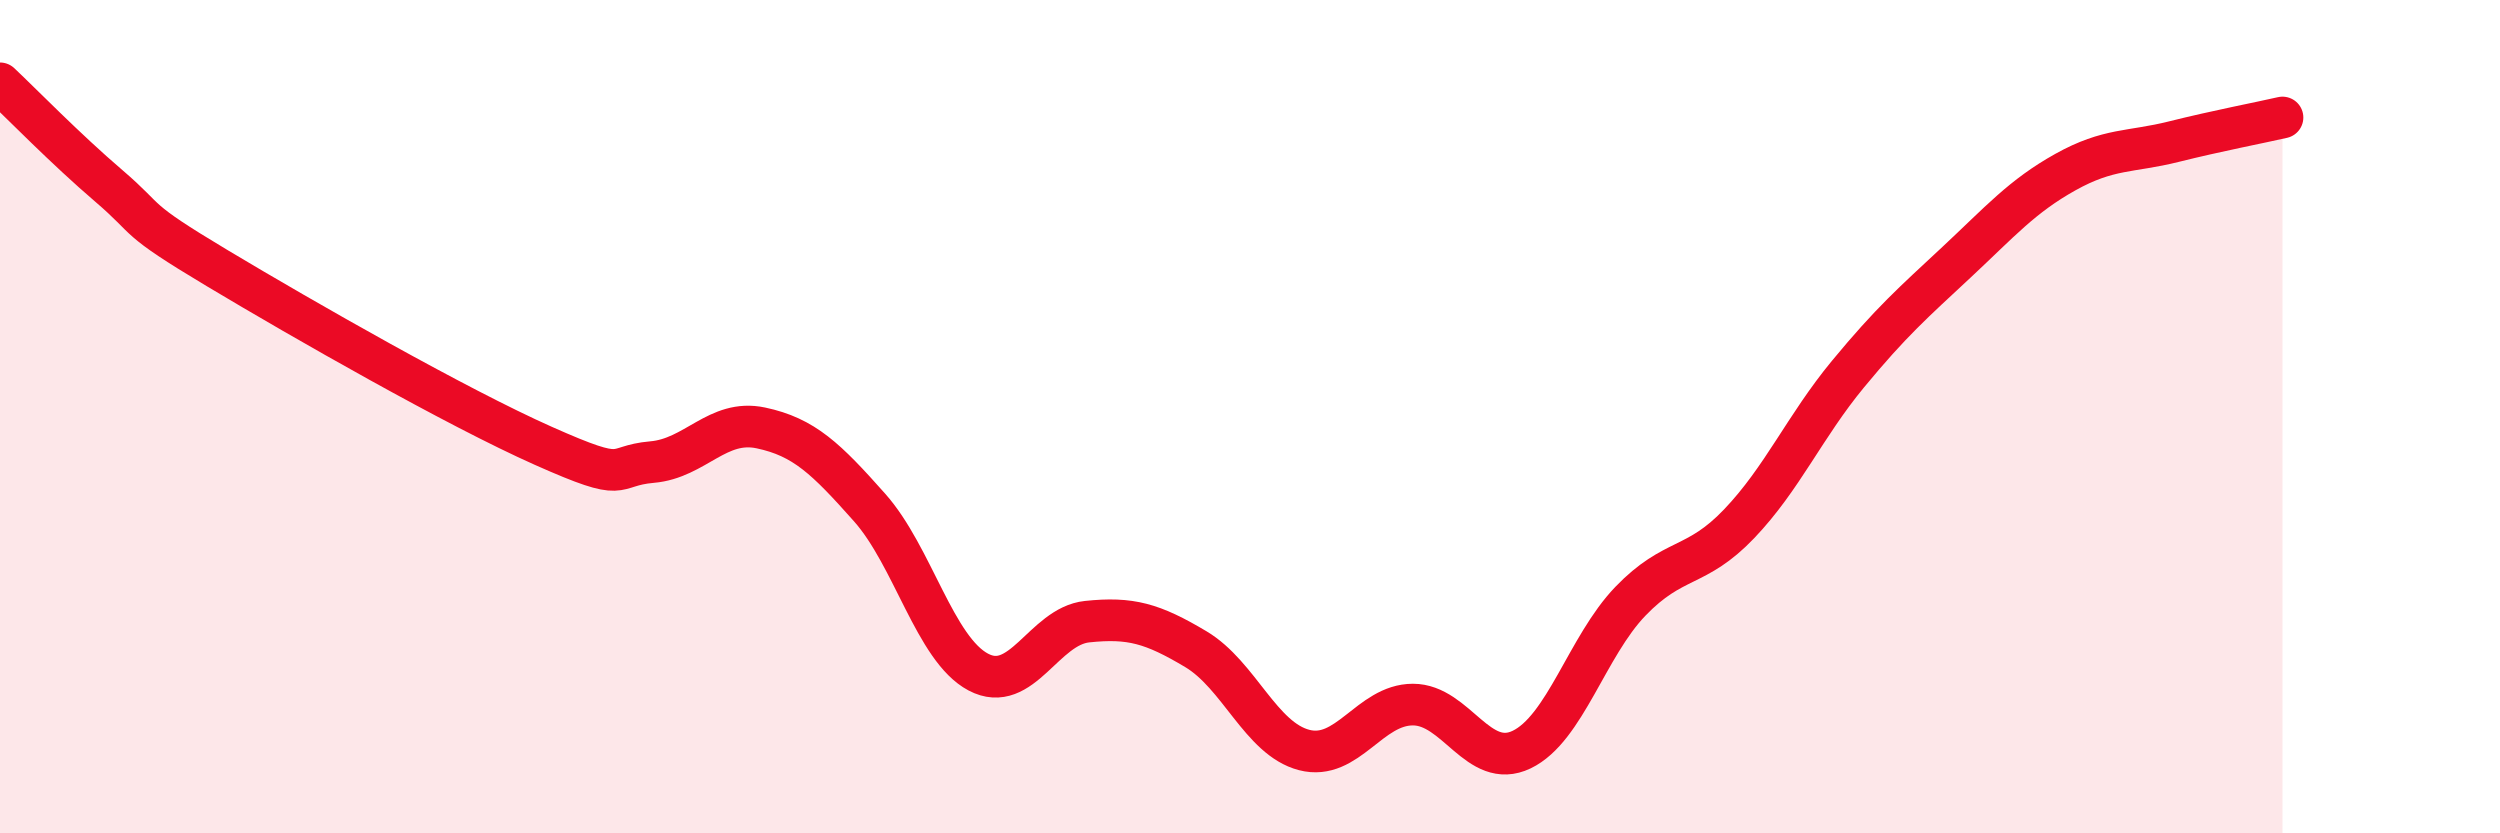
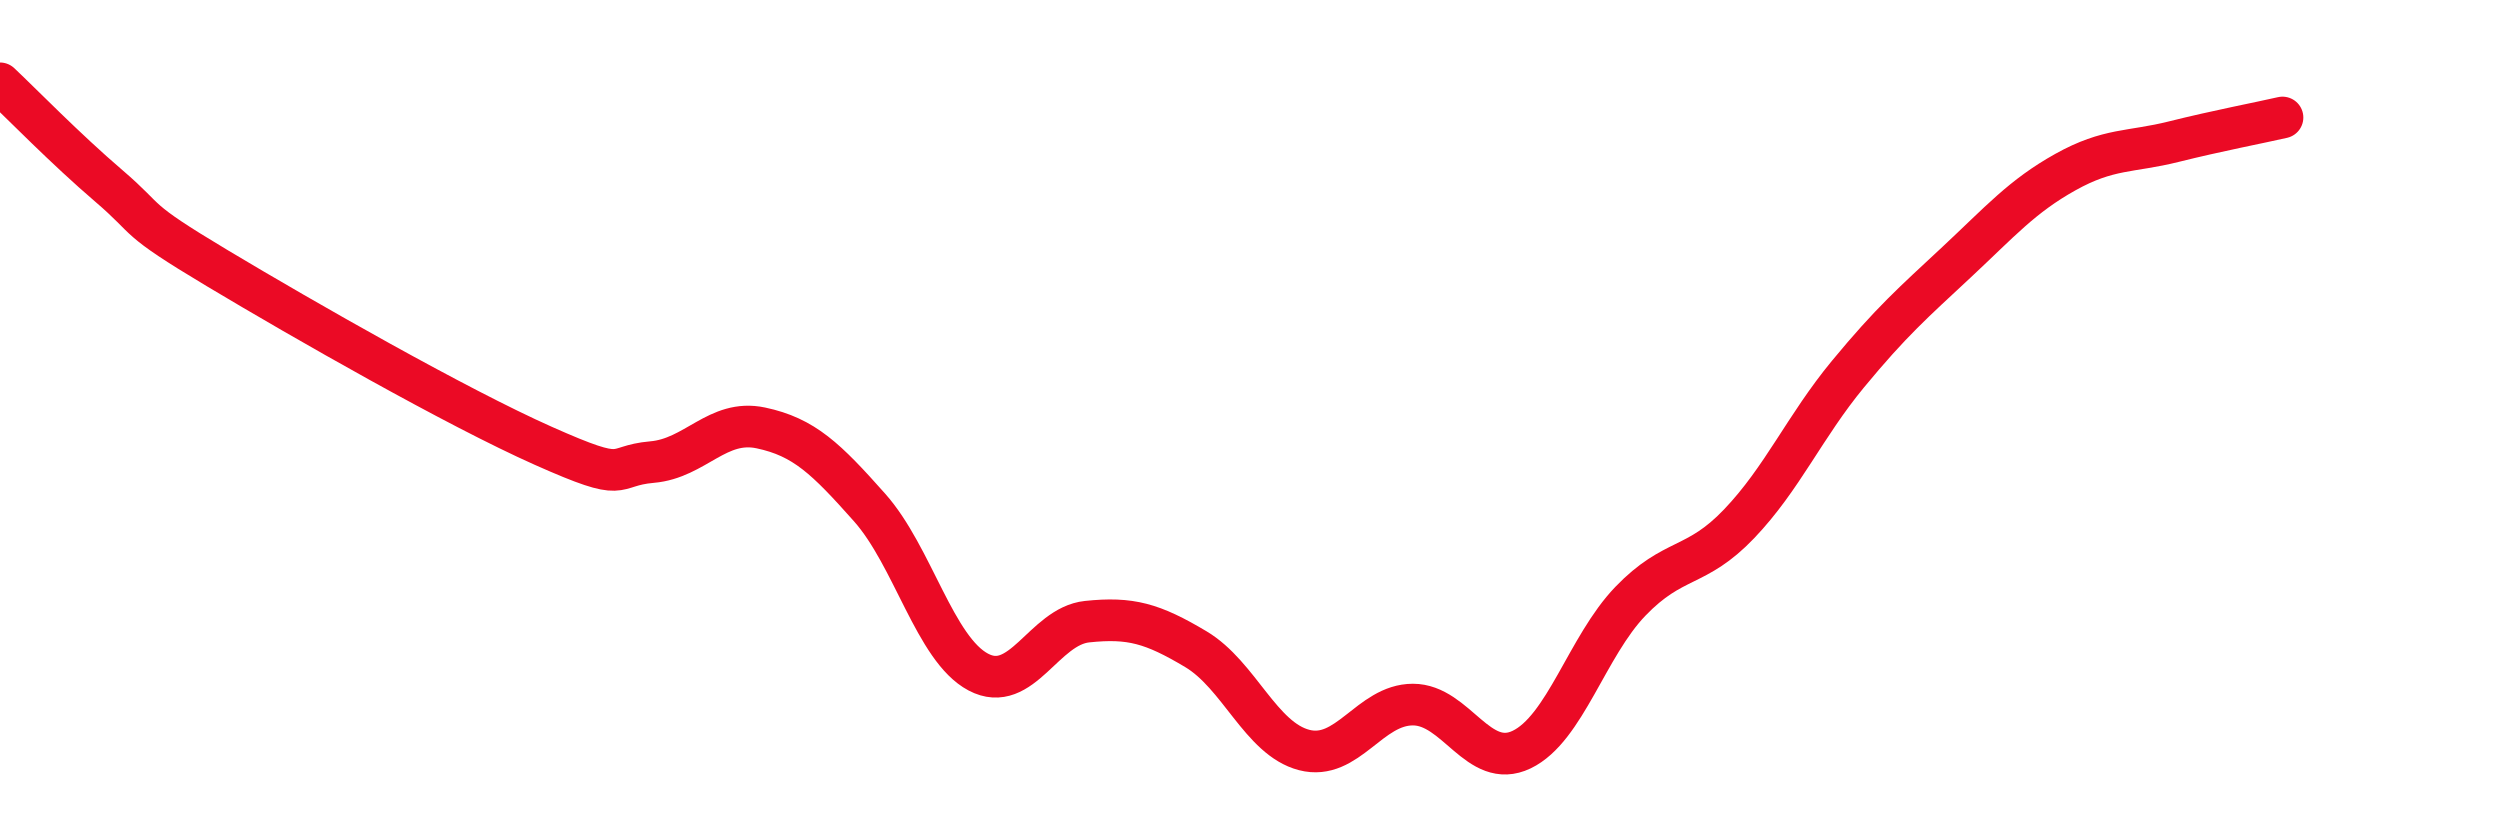
<svg xmlns="http://www.w3.org/2000/svg" width="60" height="20" viewBox="0 0 60 20">
-   <path d="M 0,2 C 0.52,2.49 1.57,3.57 2.61,4.46 C 3.65,5.35 3.13,5.19 5.22,6.44 C 7.31,7.69 10.95,9.77 13.04,10.7 C 15.13,11.63 14.61,11.18 15.65,11.09 C 16.69,11 17.22,10.05 18.26,10.27 C 19.3,10.49 19.83,11.01 20.87,12.18 C 21.91,13.35 22.44,15.58 23.48,16.13 C 24.52,16.68 25.05,15.03 26.09,14.92 C 27.13,14.81 27.66,14.96 28.7,15.58 C 29.74,16.2 30.26,17.73 31.3,18 C 32.34,18.27 32.87,16.91 33.91,16.91 C 34.95,16.91 35.48,18.49 36.52,17.99 C 37.56,17.49 38.09,15.51 39.13,14.43 C 40.17,13.35 40.7,13.66 41.74,12.57 C 42.78,11.48 43.31,10.24 44.35,8.98 C 45.39,7.72 45.92,7.26 46.96,6.29 C 48,5.32 48.53,4.71 49.57,4.13 C 50.61,3.55 51.13,3.66 52.17,3.4 C 53.21,3.14 54.26,2.94 54.78,2.82L54.78 20L0 20Z" fill="#EB0A25" opacity="0.1" stroke-linecap="round" stroke-linejoin="round" />
  <path d="M 0,2 C 0.52,2.49 1.57,3.57 2.61,4.46 C 3.65,5.35 3.13,5.19 5.22,6.44 C 7.31,7.69 10.95,9.77 13.04,10.7 C 15.13,11.63 14.61,11.18 15.65,11.09 C 16.69,11 17.22,10.05 18.26,10.27 C 19.3,10.49 19.83,11.01 20.87,12.18 C 21.91,13.35 22.44,15.58 23.48,16.13 C 24.52,16.68 25.05,15.03 26.09,14.92 C 27.13,14.81 27.66,14.96 28.7,15.58 C 29.74,16.2 30.26,17.73 31.3,18 C 32.34,18.27 32.87,16.91 33.91,16.91 C 34.95,16.91 35.48,18.49 36.52,17.99 C 37.56,17.49 38.09,15.51 39.13,14.43 C 40.17,13.35 40.7,13.66 41.74,12.57 C 42.78,11.48 43.31,10.24 44.35,8.98 C 45.39,7.72 45.92,7.26 46.96,6.29 C 48,5.32 48.53,4.71 49.57,4.13 C 50.61,3.55 51.13,3.66 52.17,3.4 C 53.21,3.14 54.26,2.94 54.78,2.82" stroke="#EB0A25" stroke-width="1" fill="none" stroke-linecap="round" stroke-linejoin="round" />
</svg>